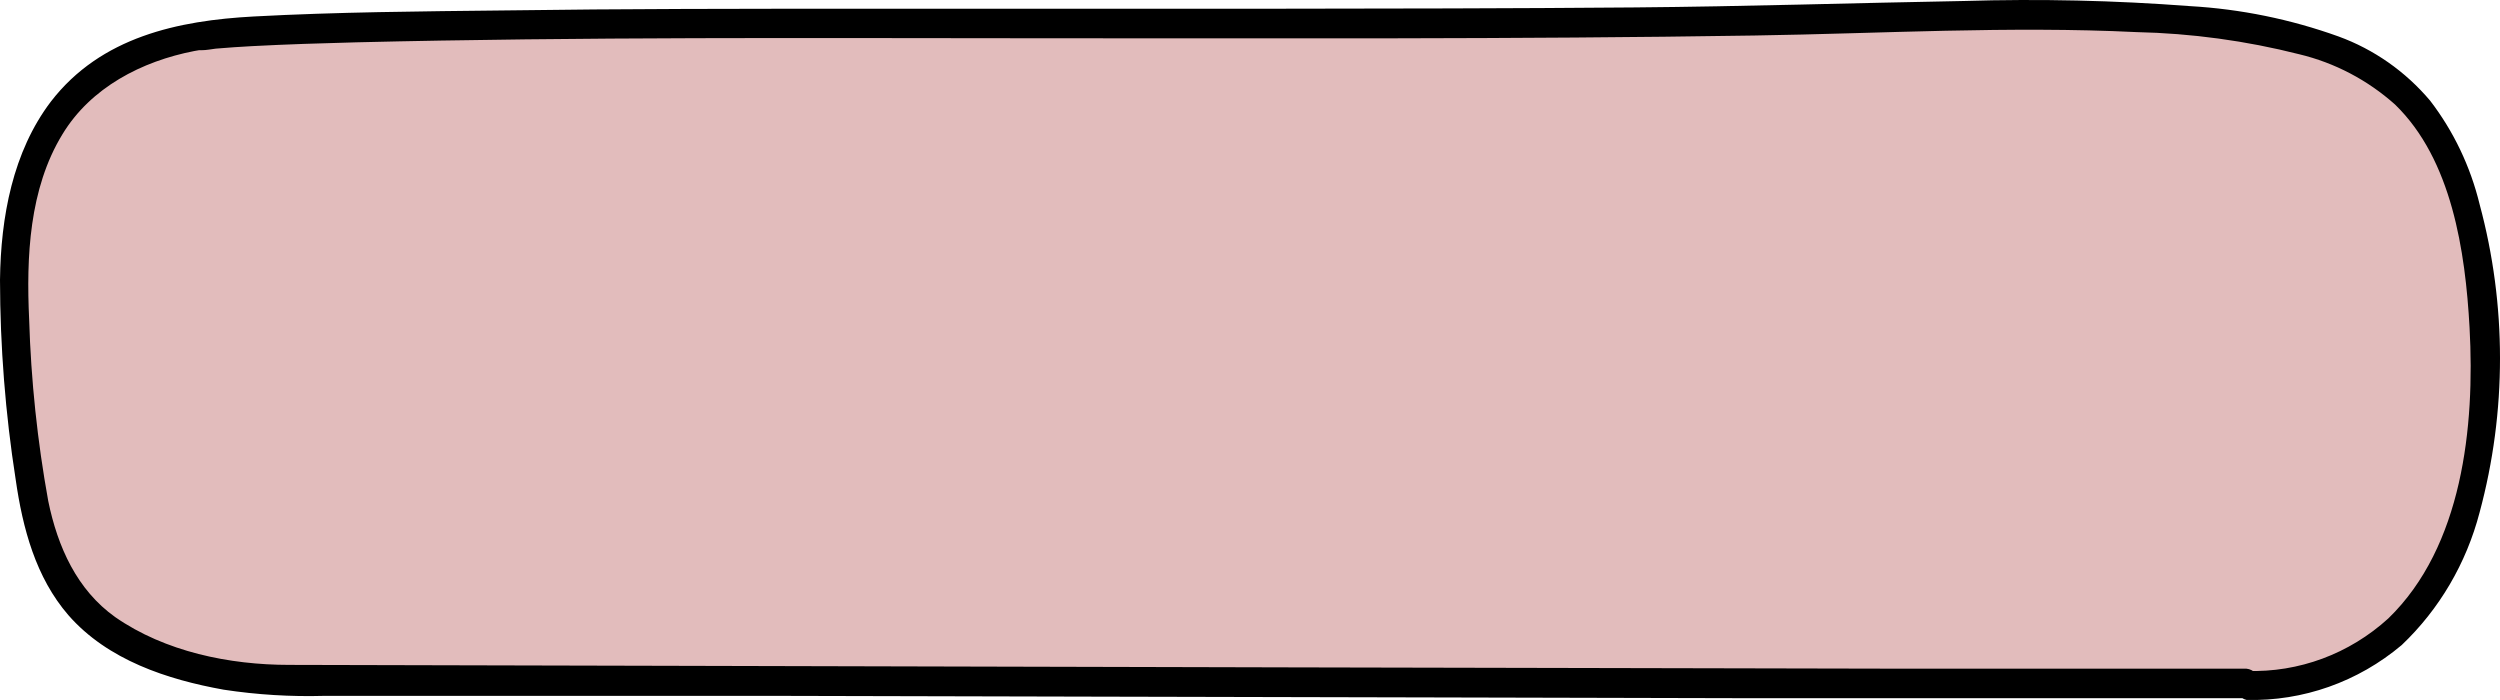
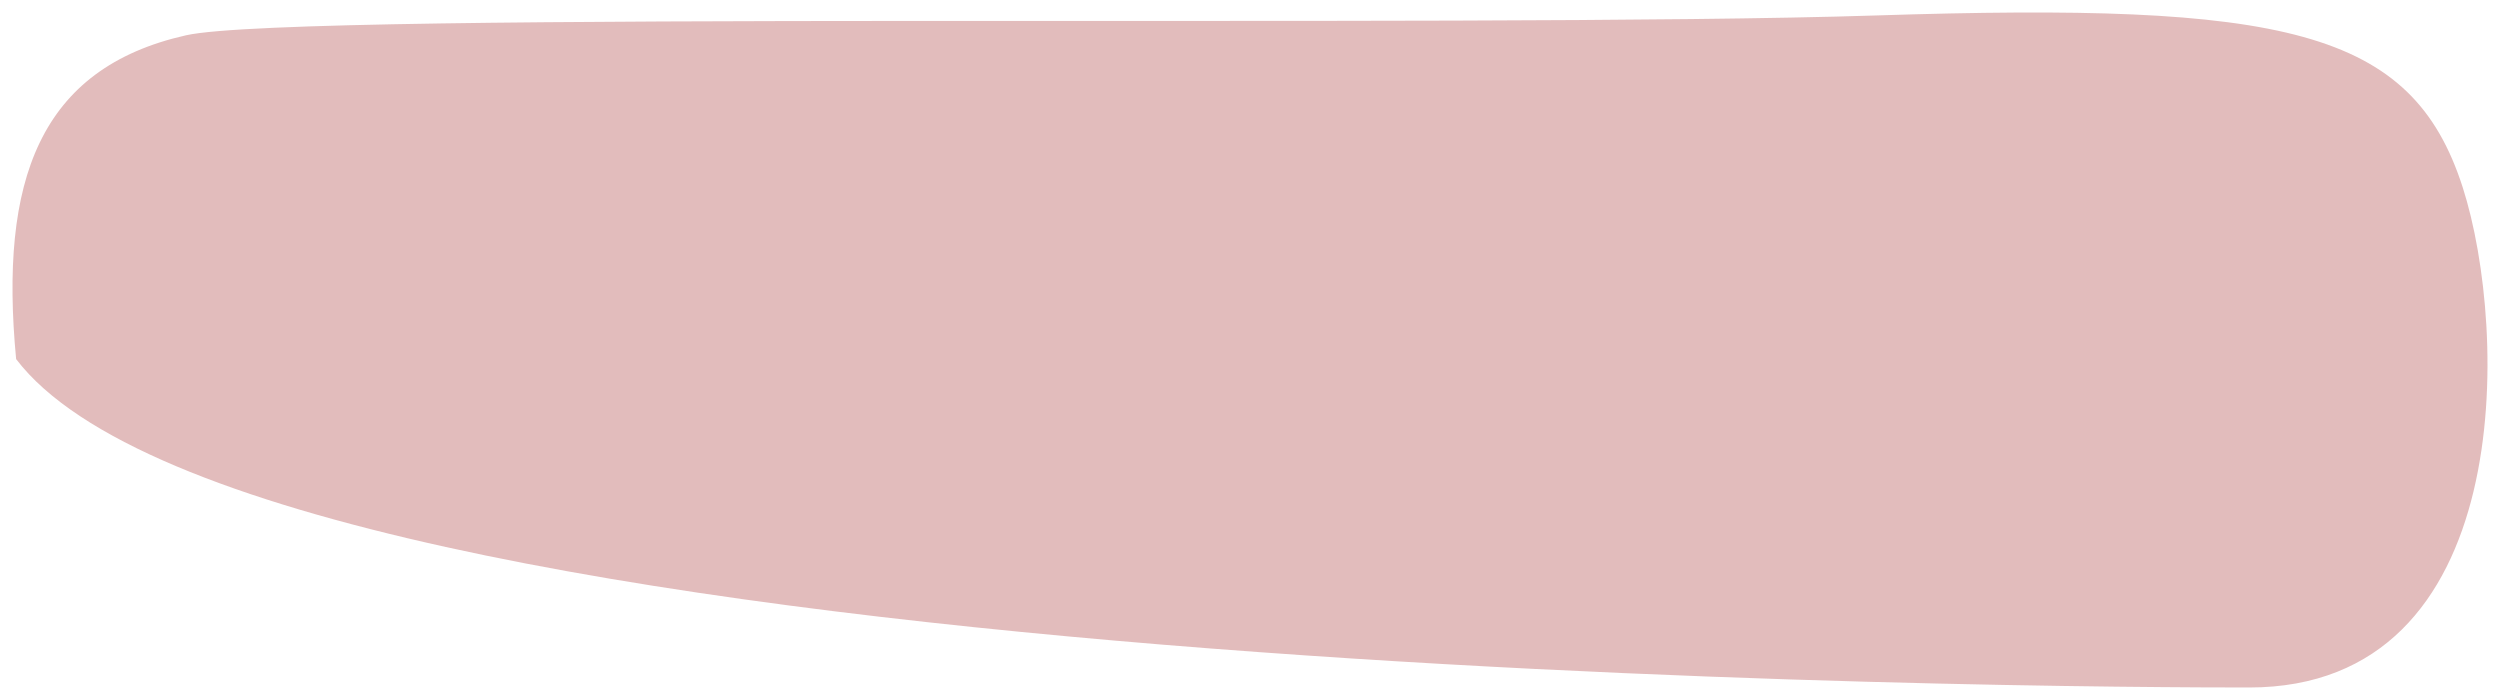
<svg xmlns="http://www.w3.org/2000/svg" width="200" height="56" viewBox="0 0 200 56" fill="none">
  <g clip-path="url(#clip0_60_47768)">
-     <path d="M179.924 55C201.352 55 200.699 26.453 197.015 14.982C192.934 2.295 182.73 0.18 150.079 1.237C117.428 2.295 23.799 0.814 14.882 2.823C3.147 5.466 -0.067 14.453 1.29 28.727C2.647 43 2.045 52.315 21.004 54.63C21.004 54.63 166.731 55 179.924 55Z" fill="#E2BCBC" />
-     <path d="M179.721 55.994C184.235 56.108 188.639 54.551 192.136 51.605C195.146 48.745 197.307 45.064 198.369 40.989C200.544 32.927 200.544 24.406 198.369 16.344C197.634 13.321 196.284 10.493 194.407 8.049C192.433 5.714 189.907 3.945 187.074 2.914C183.242 1.537 179.241 0.72 175.189 0.489C169.18 0.032 163.153 -0.105 157.131 0.079C148.341 0.237 139.562 0.52 130.783 0.594C120.883 0.678 110.984 0.688 101.094 0.699C90.434 0.699 79.767 0.699 69.094 0.699C59.499 0.699 49.916 0.699 40.322 0.835C33.651 0.909 26.969 0.961 20.298 1.318C14.269 1.644 8.077 2.935 4.074 8.122C1.018 12.144 0.061 17.373 0 22.393C0.01 27.738 0.429 33.075 1.253 38.353C1.813 42.27 2.862 46.197 5.469 49.211C8.616 52.812 13.403 54.367 17.895 55.175C20.561 55.581 23.257 55.746 25.951 55.669H40.525H62.087L87.803 55.732L114.884 55.795L140.52 55.858H161.908H176.166H179.721C180.006 55.83 180.271 55.694 180.464 55.475C180.657 55.257 180.764 54.972 180.764 54.676C180.764 54.381 180.657 54.096 180.464 53.878C180.271 53.659 180.006 53.523 179.721 53.495C170.622 53.495 161.521 53.495 152.415 53.495L103.335 53.39L53.287 53.264L23.14 53.191C18.353 53.191 13.21 52.141 9.217 49.368C6.162 47.195 4.614 43.761 3.86 40.086C2.99 35.289 2.48 30.431 2.332 25.553C2.098 20.566 2.332 15.105 4.991 10.748C7.262 6.999 11.336 4.899 15.552 4.08L15.919 4.017C16.204 4.017 15.715 4.017 16.122 4.017C16.53 4.017 16.886 3.933 17.263 3.891C18.231 3.807 19.198 3.744 20.166 3.691C22.936 3.544 25.706 3.46 28.477 3.387C46.585 2.946 64.714 3.051 82.823 3.061C102.001 3.061 121.179 3.145 140.357 2.841C150.541 2.683 160.726 2.074 170.911 2.568C175.306 2.663 179.678 3.259 183.947 4.342C186.779 5.023 189.408 6.403 191.606 8.364C196.149 12.774 197.228 20.104 197.565 26.215C198.002 34.132 196.994 43.73 191.067 49.473C187.952 52.31 183.905 53.812 179.751 53.674C179.493 53.727 179.26 53.87 179.091 54.078C178.923 54.287 178.829 54.55 178.826 54.821C178.822 55.093 178.909 55.358 179.072 55.571C179.235 55.785 179.464 55.934 179.721 55.994Z" fill="black" />
+     <path d="M179.924 55C201.352 55 200.699 26.453 197.015 14.982C192.934 2.295 182.73 0.18 150.079 1.237C117.428 2.295 23.799 0.814 14.882 2.823C3.147 5.466 -0.067 14.453 1.29 28.727C21.004 54.63 166.731 55 179.924 55Z" fill="#E2BCBC" />
  </g>
  <defs>
    <clipPath id="clip0_60_47768">
      <rect width="200" height="56" fill="white" />
    </clipPath>
  </defs>
</svg>